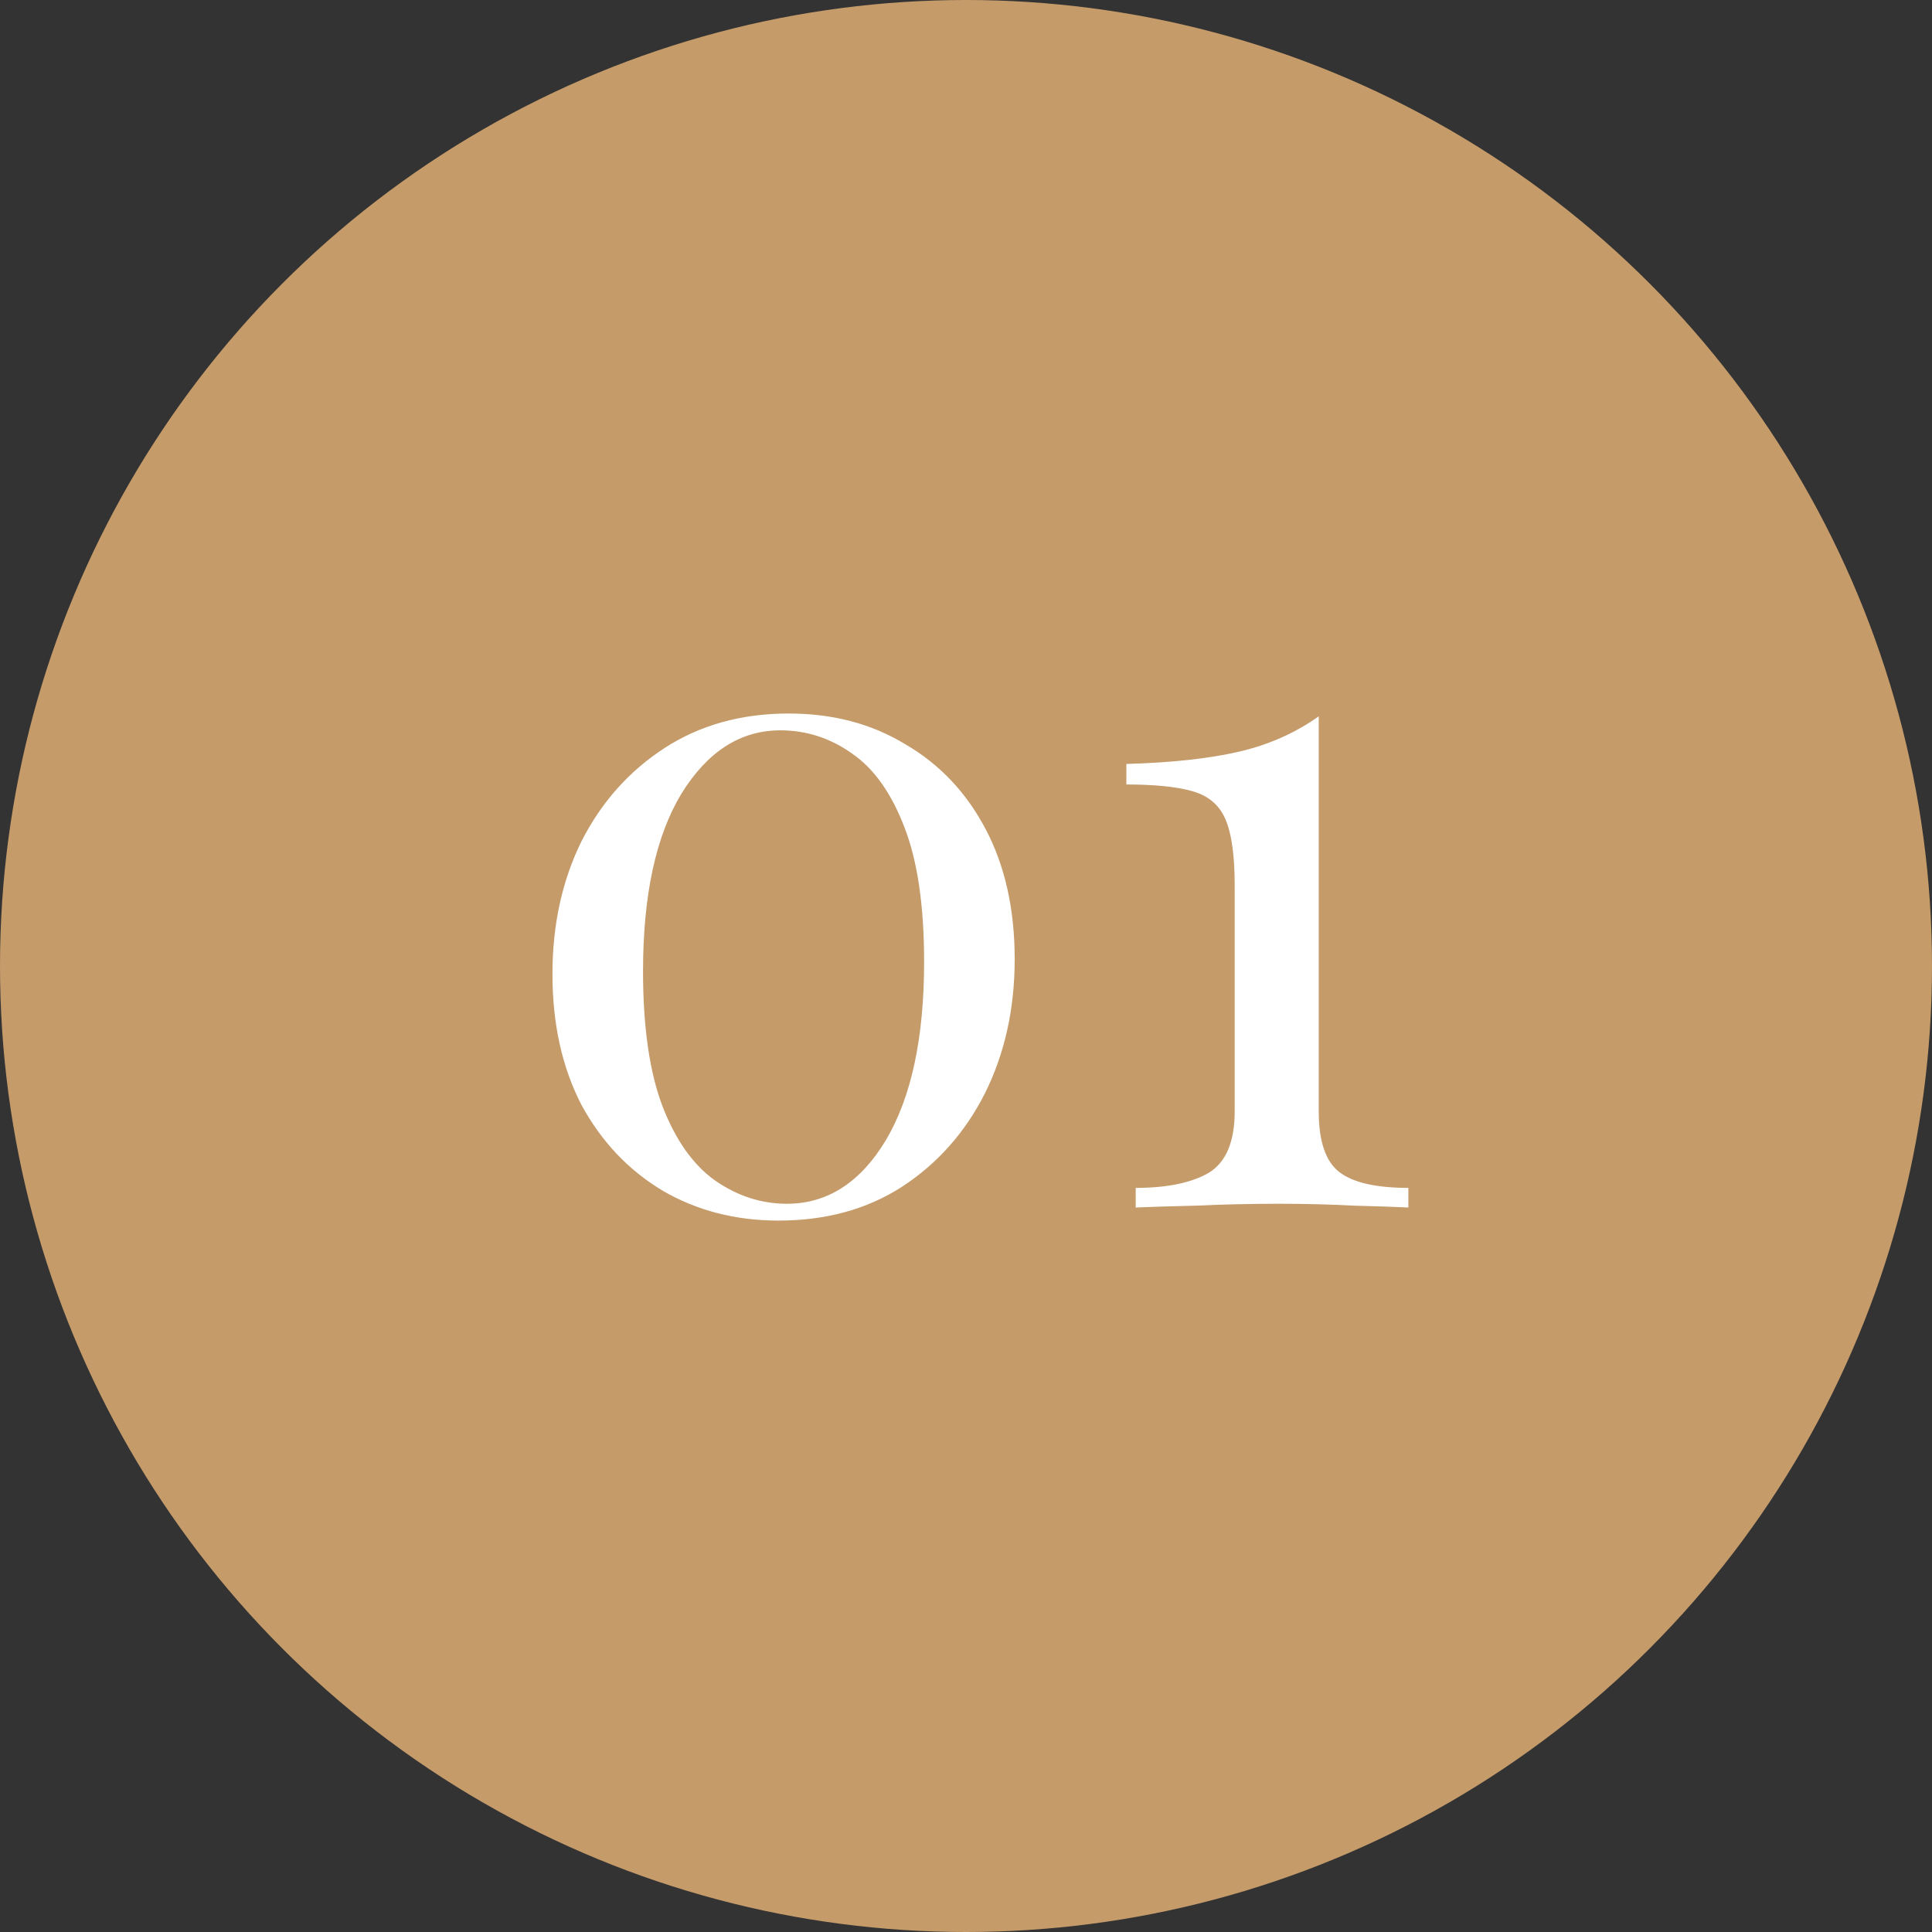
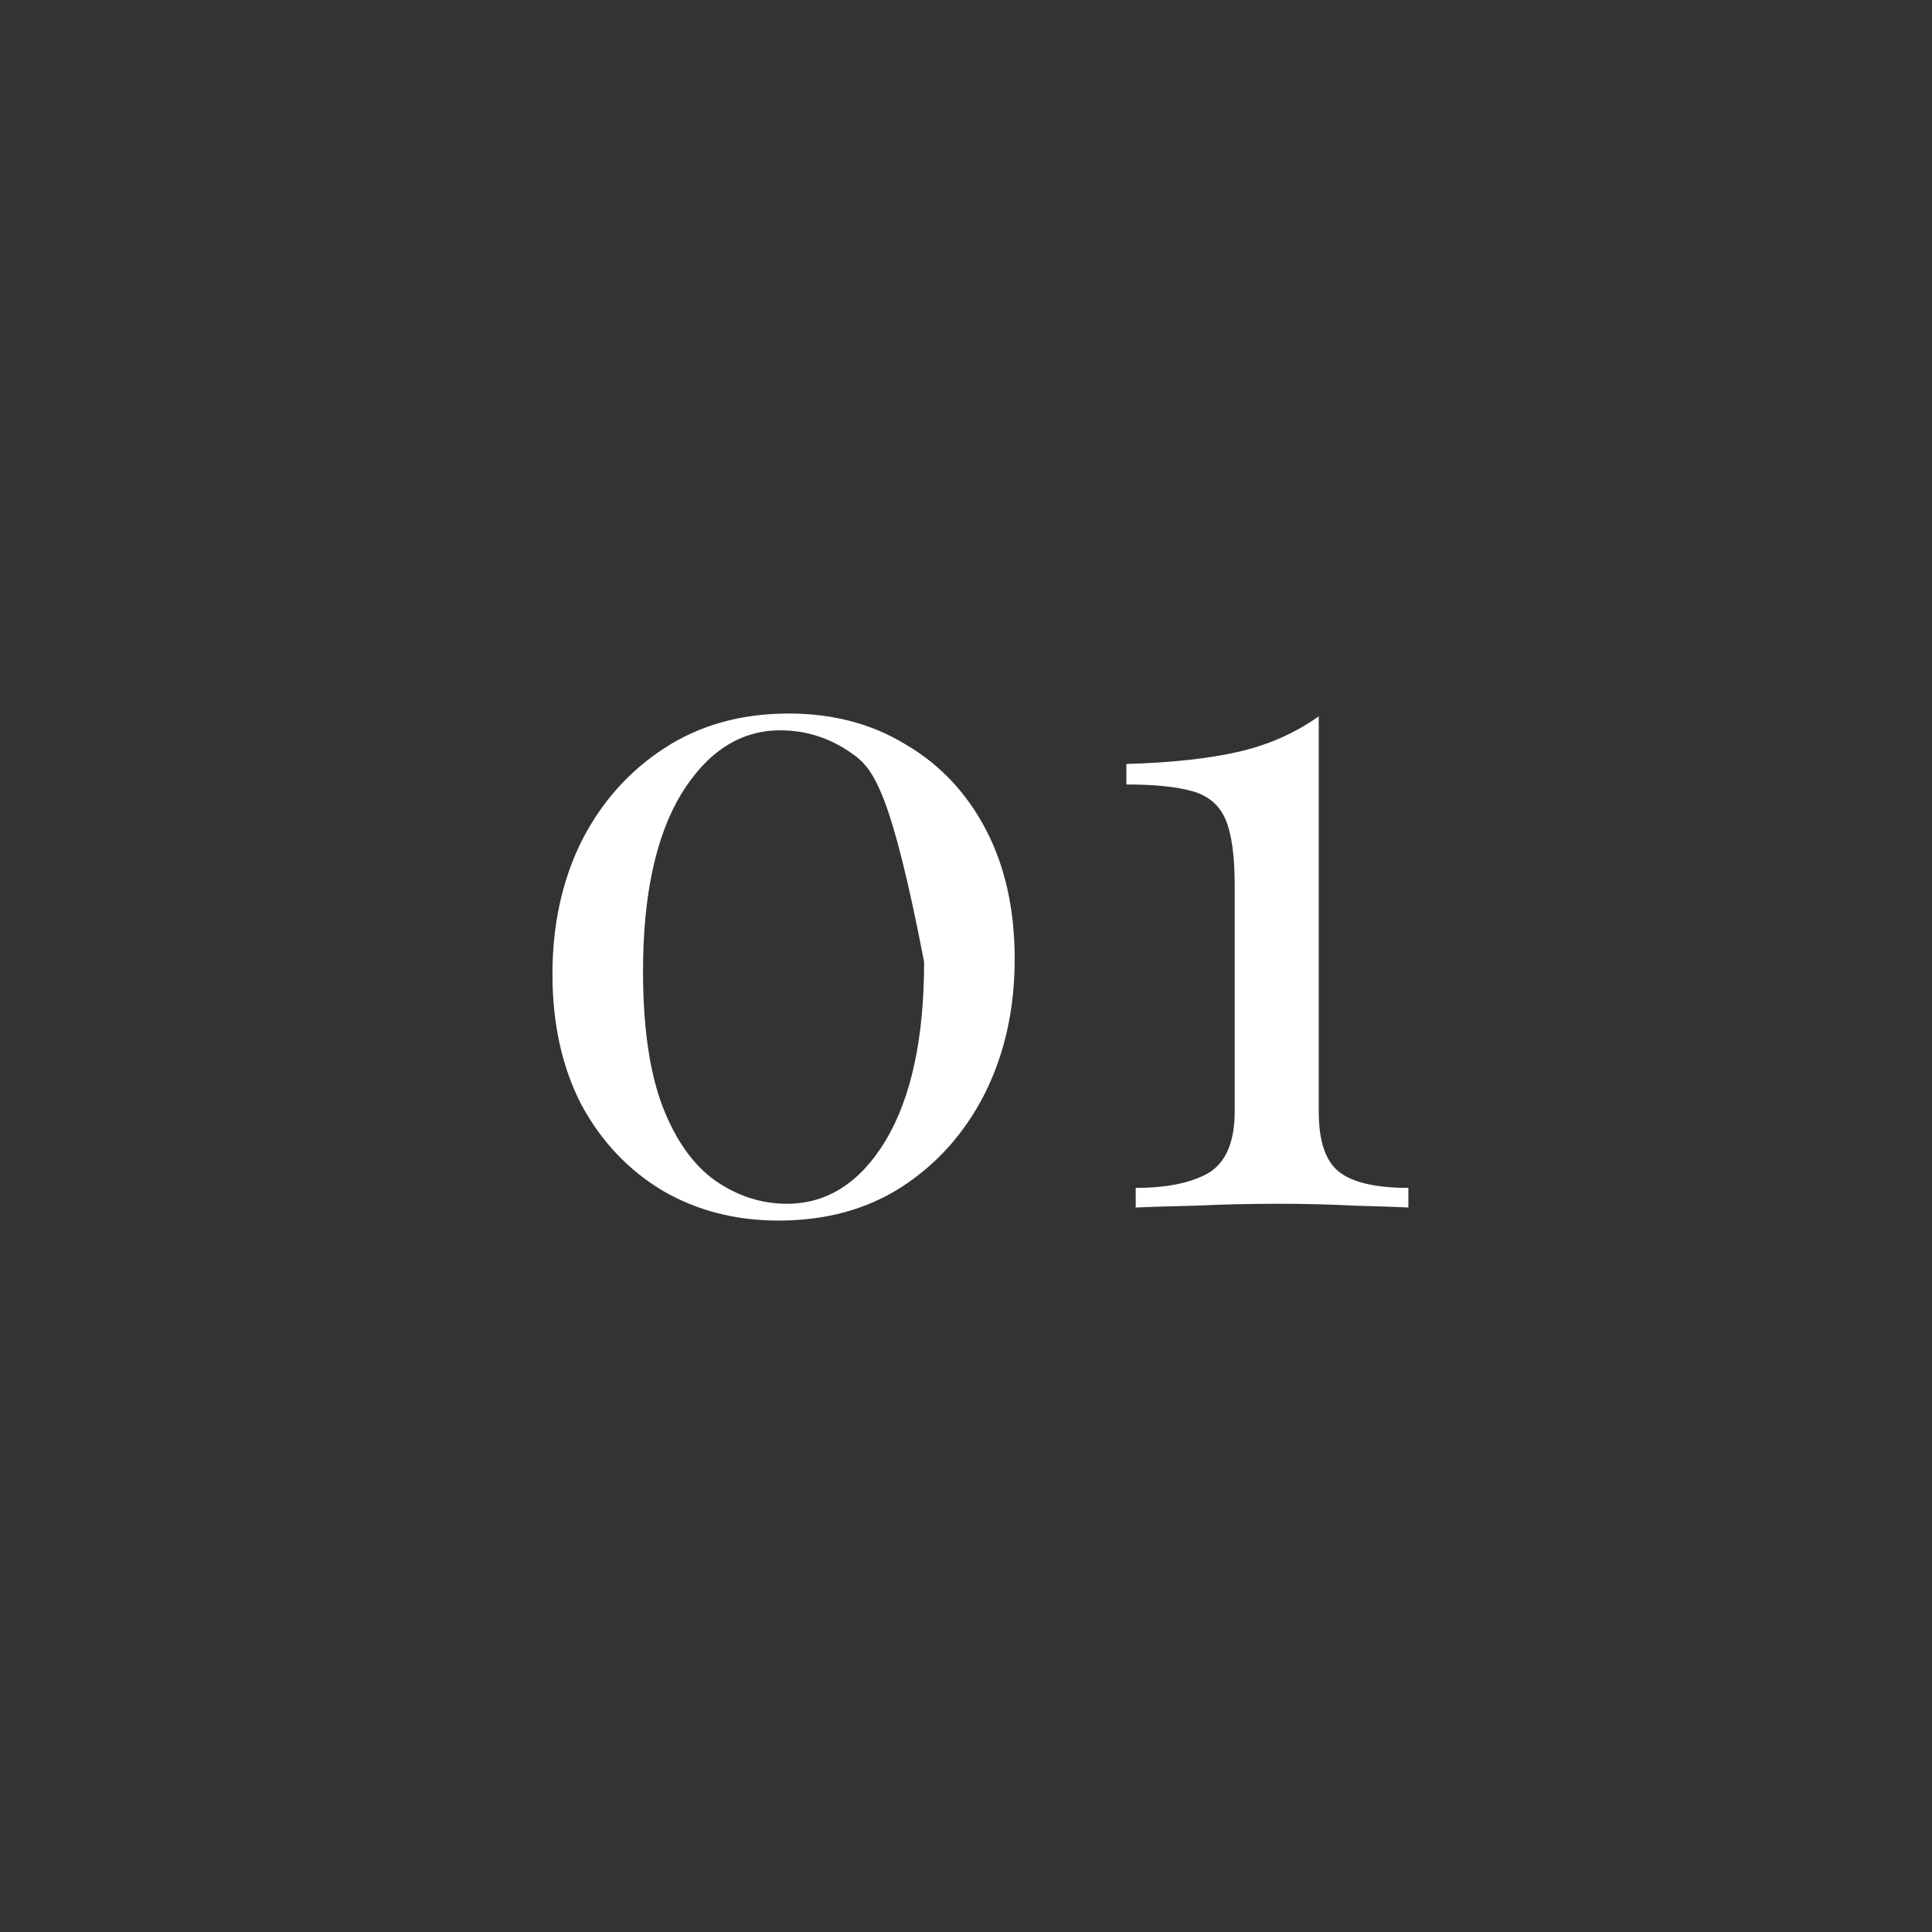
<svg xmlns="http://www.w3.org/2000/svg" width="120" height="120" viewBox="0 0 120 120" fill="none">
  <rect x="0" y="0" width="120" height="120" fill="#333333" stroke="none" />
-   <circle cx="60" cy="60" r="60" fill="#C59B6A" />
-   <path d="M48.988 44.318C51.733 44.318 54.15 44.956 56.238 46.232C58.365 47.469 60.027 49.229 61.226 51.51C62.425 53.791 63.024 56.479 63.024 59.572C63.024 62.665 62.405 65.449 61.168 67.924C59.931 70.36 58.21 72.293 56.006 73.724C53.841 75.116 51.289 75.812 48.35 75.812C45.682 75.812 43.285 75.193 41.158 73.956C39.031 72.68 37.349 70.901 36.112 68.62C34.913 66.3 34.314 63.593 34.314 60.5C34.314 57.445 34.913 54.7 36.112 52.264C37.349 49.828 39.07 47.895 41.274 46.464C43.478 45.033 46.049 44.318 48.988 44.318ZM48.466 45.362C45.991 45.362 43.942 46.677 42.318 49.306C40.733 51.935 39.94 55.609 39.94 60.326C39.94 63.806 40.346 66.609 41.158 68.736C41.97 70.824 43.053 72.351 44.406 73.318C45.798 74.285 47.287 74.768 48.872 74.768C51.385 74.768 53.435 73.453 55.02 70.824C56.605 68.156 57.398 64.463 57.398 59.746C57.398 56.266 56.992 53.482 56.18 51.394C55.368 49.267 54.285 47.74 52.932 46.812C51.579 45.845 50.09 45.362 48.466 45.362ZM81.909 44.492V69.026C81.909 70.882 82.335 72.139 83.185 72.796C84.036 73.453 85.467 73.782 87.477 73.782V75C86.704 74.961 85.563 74.923 84.055 74.884C82.586 74.807 81.059 74.768 79.473 74.768C77.695 74.768 75.974 74.807 74.311 74.884C72.687 74.923 71.431 74.961 70.541 75V73.782C72.475 73.782 73.983 73.473 75.065 72.854C76.148 72.197 76.689 70.921 76.689 69.026V54.99C76.689 53.134 76.496 51.761 76.109 50.872C75.723 49.983 75.027 49.403 74.021 49.132C73.055 48.861 71.701 48.726 69.961 48.726V47.45C72.745 47.373 75.065 47.121 76.921 46.696C78.777 46.271 80.44 45.536 81.909 44.492Z" fill="white" />
+   <path d="M48.988 44.318C51.733 44.318 54.15 44.956 56.238 46.232C58.365 47.469 60.027 49.229 61.226 51.51C62.425 53.791 63.024 56.479 63.024 59.572C63.024 62.665 62.405 65.449 61.168 67.924C59.931 70.36 58.21 72.293 56.006 73.724C53.841 75.116 51.289 75.812 48.35 75.812C45.682 75.812 43.285 75.193 41.158 73.956C39.031 72.68 37.349 70.901 36.112 68.62C34.913 66.3 34.314 63.593 34.314 60.5C34.314 57.445 34.913 54.7 36.112 52.264C37.349 49.828 39.07 47.895 41.274 46.464C43.478 45.033 46.049 44.318 48.988 44.318ZM48.466 45.362C45.991 45.362 43.942 46.677 42.318 49.306C40.733 51.935 39.94 55.609 39.94 60.326C39.94 63.806 40.346 66.609 41.158 68.736C41.97 70.824 43.053 72.351 44.406 73.318C45.798 74.285 47.287 74.768 48.872 74.768C51.385 74.768 53.435 73.453 55.02 70.824C56.605 68.156 57.398 64.463 57.398 59.746C55.368 49.267 54.285 47.74 52.932 46.812C51.579 45.845 50.09 45.362 48.466 45.362ZM81.909 44.492V69.026C81.909 70.882 82.335 72.139 83.185 72.796C84.036 73.453 85.467 73.782 87.477 73.782V75C86.704 74.961 85.563 74.923 84.055 74.884C82.586 74.807 81.059 74.768 79.473 74.768C77.695 74.768 75.974 74.807 74.311 74.884C72.687 74.923 71.431 74.961 70.541 75V73.782C72.475 73.782 73.983 73.473 75.065 72.854C76.148 72.197 76.689 70.921 76.689 69.026V54.99C76.689 53.134 76.496 51.761 76.109 50.872C75.723 49.983 75.027 49.403 74.021 49.132C73.055 48.861 71.701 48.726 69.961 48.726V47.45C72.745 47.373 75.065 47.121 76.921 46.696C78.777 46.271 80.44 45.536 81.909 44.492Z" fill="white" />
</svg>